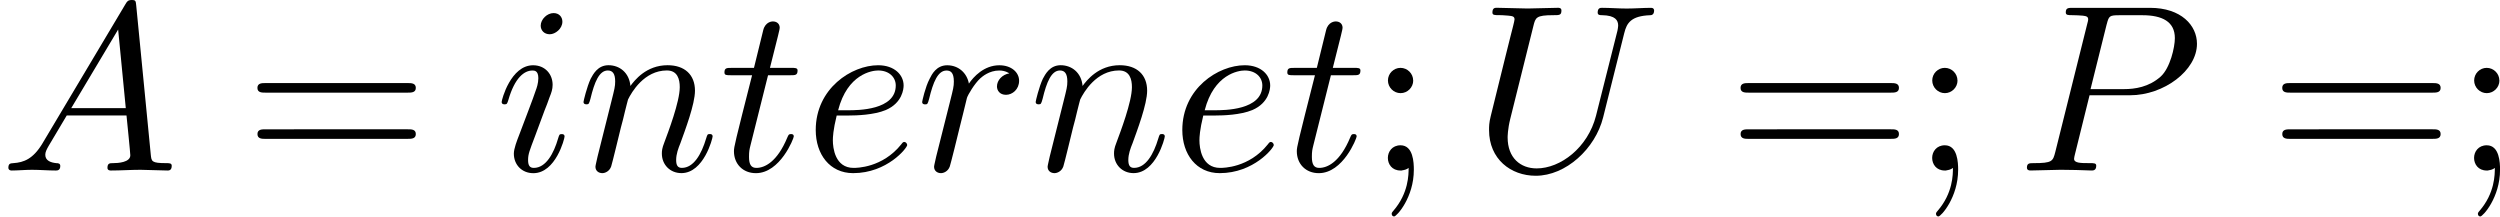
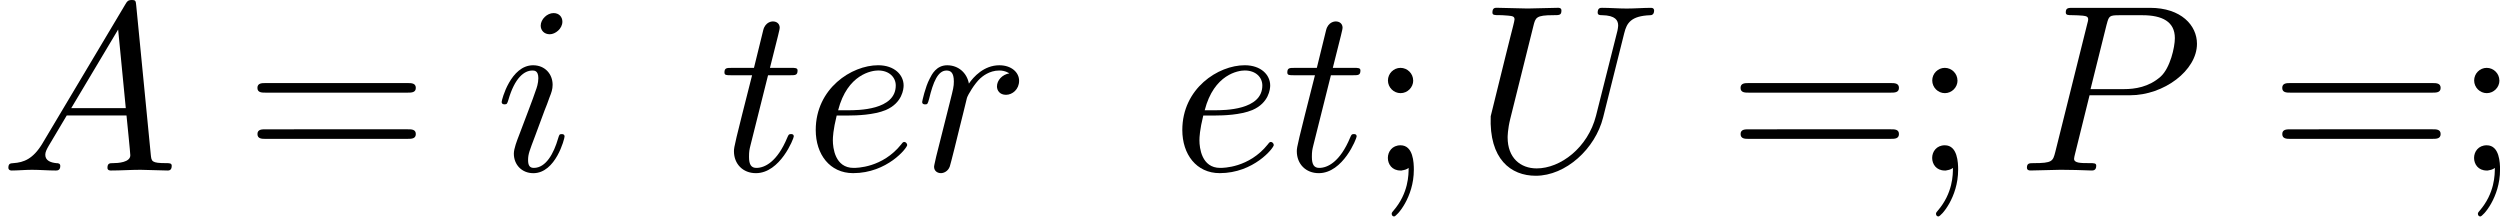
<svg xmlns="http://www.w3.org/2000/svg" xmlns:xlink="http://www.w3.org/1999/xlink" height="16.589" viewBox="1872.02 1482.86 114.504 9.916" width="191.556">
  <defs>
    <path d="M1.953-1.255c-.437.73-.862.884-1.342.917-.13.01-.228.01-.228.218 0 .065.054.12.142.12.294 0 .632-.033.938-.033.36 0 .742.033 1.09.033.066 0 .208 0 .208-.207 0-.12-.098-.13-.175-.13-.25-.023-.512-.11-.512-.383 0-.13.065-.25.152-.404l.83-1.396h2.738c.022.23.174 1.713.174 1.822 0 .327-.567.36-.785.36-.153 0-.262 0-.262.218 0 .12.13.12.153.12.447 0 .916-.033 1.363-.033.273 0 .96.033 1.233.033.065 0 .195 0 .195-.218 0-.12-.11-.12-.25-.12-.677 0-.677-.077-.71-.393L6.24-7.55c-.022-.217-.022-.26-.207-.26-.175 0-.218.075-.284.185l-3.797 6.37zm1.31-1.603l2.148-3.6.35 3.6H3.262z" id="g0-65" />
    <path d="M3.305-3.447H5.16c1.55 0 3.065-1.135 3.065-2.357 0-.84-.72-1.647-2.15-1.647H2.543c-.207 0-.327 0-.327.206 0 .13.098.13.316.13.143 0 .34.012.47.023.175.02.24.054.24.174 0 .043-.01.076-.044.207L1.736-.85c-.11.425-.132.512-.994.512-.186 0-.306 0-.306.207 0 .13.13.13.164.13.305 0 1.08-.033 1.385-.033.23 0 .47.01.7.01.24 0 .48.023.708.023.076 0 .218 0 .218-.218 0-.12-.097-.12-.305-.12-.403 0-.71 0-.71-.197 0-.065.023-.12.034-.185l.675-2.727zm.786-3.25c.1-.383.12-.416.59-.416h1.047c.906 0 1.484.295 1.484 1.048 0 .425-.217 1.363-.643 1.756-.545.492-1.2.58-1.68.58H3.35L4.09-6.7z" id="g0-80" />
-     <path d="M6.927-6.305c.11-.448.306-.775 1.178-.808.055 0 .186-.01.186-.218 0-.012 0-.12-.14-.12-.36 0-.743.032-1.114.032s-.774-.033-1.134-.033c-.066 0-.197 0-.197.217 0 .12.11.12.197.12.622.01.742.24.742.48 0 .033-.022.197-.033.23L5.63-2.51C5.257-1.046 4.003-.097 2.912-.097c-.742 0-1.33-.48-1.33-1.418 0-.022 0-.37.12-.85L2.76-6.612c.098-.394.12-.503.916-.503.284 0 .37 0 .37-.218 0-.12-.12-.12-.15-.12-.307 0-1.092.032-1.398.032-.316 0-1.09-.033-1.407-.033-.086 0-.206 0-.206.217 0 .12.098.12.305.12.02 0 .228 0 .414.022.196.02.294.032.294.174 0 .065-.12.523-.185.774l-.24.96C1.375-4.756.85-2.695.807-2.487c-.076.305-.076.47-.076.632C.73-.525 1.725.24 2.87.24c1.374 0 2.726-1.233 3.086-2.673l.97-3.872z" id="g0-85" />
+     <path d="M6.927-6.305c.11-.448.306-.775 1.178-.808.055 0 .186-.01.186-.218 0-.012 0-.12-.14-.12-.36 0-.743.032-1.114.032s-.774-.033-1.134-.033c-.066 0-.197 0-.197.217 0 .12.11.12.197.12.622.01.742.24.742.48 0 .033-.022.197-.033.23L5.63-2.51C5.257-1.046 4.003-.097 2.912-.097c-.742 0-1.33-.48-1.33-1.418 0-.022 0-.37.12-.85L2.76-6.612c.098-.394.12-.503.916-.503.284 0 .37 0 .37-.218 0-.12-.12-.12-.15-.12-.307 0-1.092.032-1.398.032-.316 0-1.09-.033-1.407-.033-.086 0-.206 0-.206.217 0 .12.098.12.305.12.02 0 .228 0 .414.022.196.02.294.032.294.174 0 .065-.12.523-.185.774l-.24.96C1.375-4.756.85-2.695.807-2.487C.73-.525 1.725.24 2.87.24c1.374 0 2.726-1.233 3.086-2.673l.97-3.872z" id="g0-85" />
    <path d="M2.04-2.52c.316 0 1.124-.022 1.67-.25.763-.328.817-.972.817-1.125 0-.48-.414-.927-1.167-.927-1.21 0-2.858 1.058-2.858 2.967C.502-.742 1.145.12 2.215.12c1.56 0 2.476-1.156 2.476-1.287 0-.066-.065-.142-.13-.142-.055 0-.076.023-.142.11C3.556-.12 2.368-.12 2.236-.12c-.85 0-.95-.916-.95-1.265 0-.13.012-.47.176-1.135h.578zm-.513-.24c.426-1.658 1.55-1.822 1.833-1.822.513 0 .807.317.807.687 0 1.135-1.745 1.135-2.192 1.135h-.448z" id="g0-101" />
    <path d="M3.098-6.818c0-.218-.153-.393-.403-.393-.295 0-.59.283-.59.577 0 .208.153.393.415.393.25 0 .578-.25.578-.578zm-.83 4.102c.132-.317.132-.34.24-.633.088-.217.143-.37.143-.577 0-.49-.348-.895-.894-.895-1.025 0-1.44 1.582-1.44 1.68 0 .11.11.11.13.11.11 0 .12-.023.176-.197.294-1.025.73-1.352 1.102-1.352.087 0 .272 0 .272.35 0 .228-.076.457-.12.567-.087.283-.578 1.55-.752 2.018-.11.283-.25.643-.25.872 0 .513.37.895.893.895 1.026 0 1.43-1.582 1.43-1.68 0-.11-.1-.11-.132-.11-.11 0-.11.034-.163.197C2.705-.785 2.345-.12 1.79-.12c-.186 0-.263-.11-.263-.36 0-.273.066-.425.317-1.09l.425-1.146z" id="g0-105" />
-     <path d="M.96-.644C.927-.48.862-.23.862-.174c0 .196.153.294.316.294.13 0 .327-.087.404-.305.01-.022.142-.535.207-.808l.24-.982c.065-.24.13-.48.185-.73.043-.186.13-.502.14-.546.165-.34.743-1.332 1.78-1.332.49 0 .59.404.59.764 0 .676-.536 2.073-.71 2.542-.1.25-.11.38-.11.5 0 .514.382.896.895.896 1.025 0 1.43-1.593 1.43-1.68 0-.11-.1-.11-.132-.11-.11 0-.11.034-.163.197-.22.742-.58 1.353-1.113 1.353-.186 0-.262-.11-.262-.36 0-.273.098-.535.196-.775.208-.578.666-1.778.666-2.4 0-.73-.47-1.167-1.255-1.167-.982 0-1.516.698-1.702.95-.054-.612-.5-.95-1.003-.95s-.71.426-.818.622C.47-3.83.316-3.185.316-3.142c0 .11.11.11.13.11.11 0 .12-.012.187-.252.185-.774.403-1.298.796-1.298.217 0 .337.142.337.502 0 .23-.032.35-.174.916L.96-.644z" id="g0-110" />
    <path d="M.96-.644C.927-.48.862-.23.862-.174c0 .196.153.294.316.294.13 0 .327-.087.404-.305.022-.044.393-1.528.436-1.724.087-.36.284-1.123.35-1.417.043-.142.348-.655.61-.895.087-.076.404-.36.873-.36.285 0 .448.13.46.13-.328.056-.568.317-.568.6 0 .176.12.383.414.383s.6-.25.6-.643c0-.382-.35-.71-.905-.71-.708 0-1.188.536-1.395.84-.088-.49-.48-.84-.993-.84-.502 0-.71.427-.807.623-.197.37-.34 1.025-.34 1.058 0 .11.11.11.132.11.11 0 .12-.012.186-.252.185-.774.403-1.298.796-1.298.185 0 .337.087.337.502 0 .23-.032.35-.174.916L.96-.644z" id="g0-114" />
    <path d="M2.247-4.364h1.026c.218 0 .327 0 .327-.218 0-.12-.11-.12-.305-.12h-.96c.392-1.55.447-1.767.447-1.833 0-.185-.13-.294-.317-.294-.032 0-.338.012-.436.394l-.426 1.734H.578c-.218 0-.327 0-.327.207 0 .13.088.13.306.13h.96C.73-1.264.686-1.08.686-.884c0 .59.416 1.005 1.005 1.005 1.114 0 1.735-1.593 1.735-1.68 0-.11-.087-.11-.13-.11-.1 0-.11.034-.164.154C2.663-.382 2.085-.12 1.714-.12c-.23 0-.338-.142-.338-.502 0-.262.02-.338.065-.523l.807-3.22z" id="g0-116" />
    <path d="M2.095-4.124c0-.316-.262-.578-.58-.578S.94-4.44.94-4.124s.262.58.578.58.58-.263.58-.58zM1.887-.12c0 .305 0 1.156-.698 1.964-.077.087-.077.11-.077.14 0 .078.054.12.11.12.12 0 .904-.87.904-2.137 0-.316-.022-1.123-.61-1.123-.382 0-.58.294-.58.578s.187.578.58.578c.054 0 .076 0 .087-.01.076-.012.196-.034.283-.11z" id="g1-59" />
    <path d="M7.495-3.567c.163 0 .37 0 .37-.218s-.207-.22-.36-.22H.97c-.152 0-.36 0-.36.22s.208.218.372.218h6.513zm.01 2.116c.153 0 .36 0 .36-.22s-.207-.217-.37-.217H.982c-.164 0-.37 0-.37.218s.206.22.36.22h6.533z" id="g1-61" />
  </defs>
  <g id="page1">
    <use x="1872.02" xlink:href="#g0-65" y="1490.67" />
    <use x="1883.2" xlink:href="#g1-61" y="1490.67" />
    <use x="1894.68" xlink:href="#g0-105" y="1490.67" />
    <use x="1898.43" xlink:href="#g0-110" y="1490.67" />
    <use x="1904.95" xlink:href="#g0-116" y="1490.67" />
    <use x="1908.88" xlink:href="#g0-101" y="1490.67" />
    <use x="1913.94" xlink:href="#g0-114" y="1490.67" />
    <use x="1919.14" xlink:href="#g0-110" y="1490.67" />
    <use x="1925.67" xlink:href="#g0-101" y="1490.67" />
    <use x="1930.73" xlink:href="#g0-116" y="1490.67" />
    <use x="1934.65" xlink:href="#g1-59" y="1490.67" />
    <use x="1939.49" xlink:href="#g0-85" y="1490.67" />
    <use x="1951.13" xlink:href="#g1-61" y="1490.67" />
    <use x="1959.58" xlink:href="#g1-59" y="1490.67" />
    <use x="1964.42" xlink:href="#g0-80" y="1490.67" />
    <use x="1975.94" xlink:href="#g1-61" y="1490.67" />
    <use x="1984.4" xlink:href="#g1-59" y="1490.67" />
  </g>
  <script type="text/ecmascript">if(window.parent.postMessage)window.parent.postMessage("2.64282|143.66674|12.44193|"+window.location,"*");</script>
</svg>